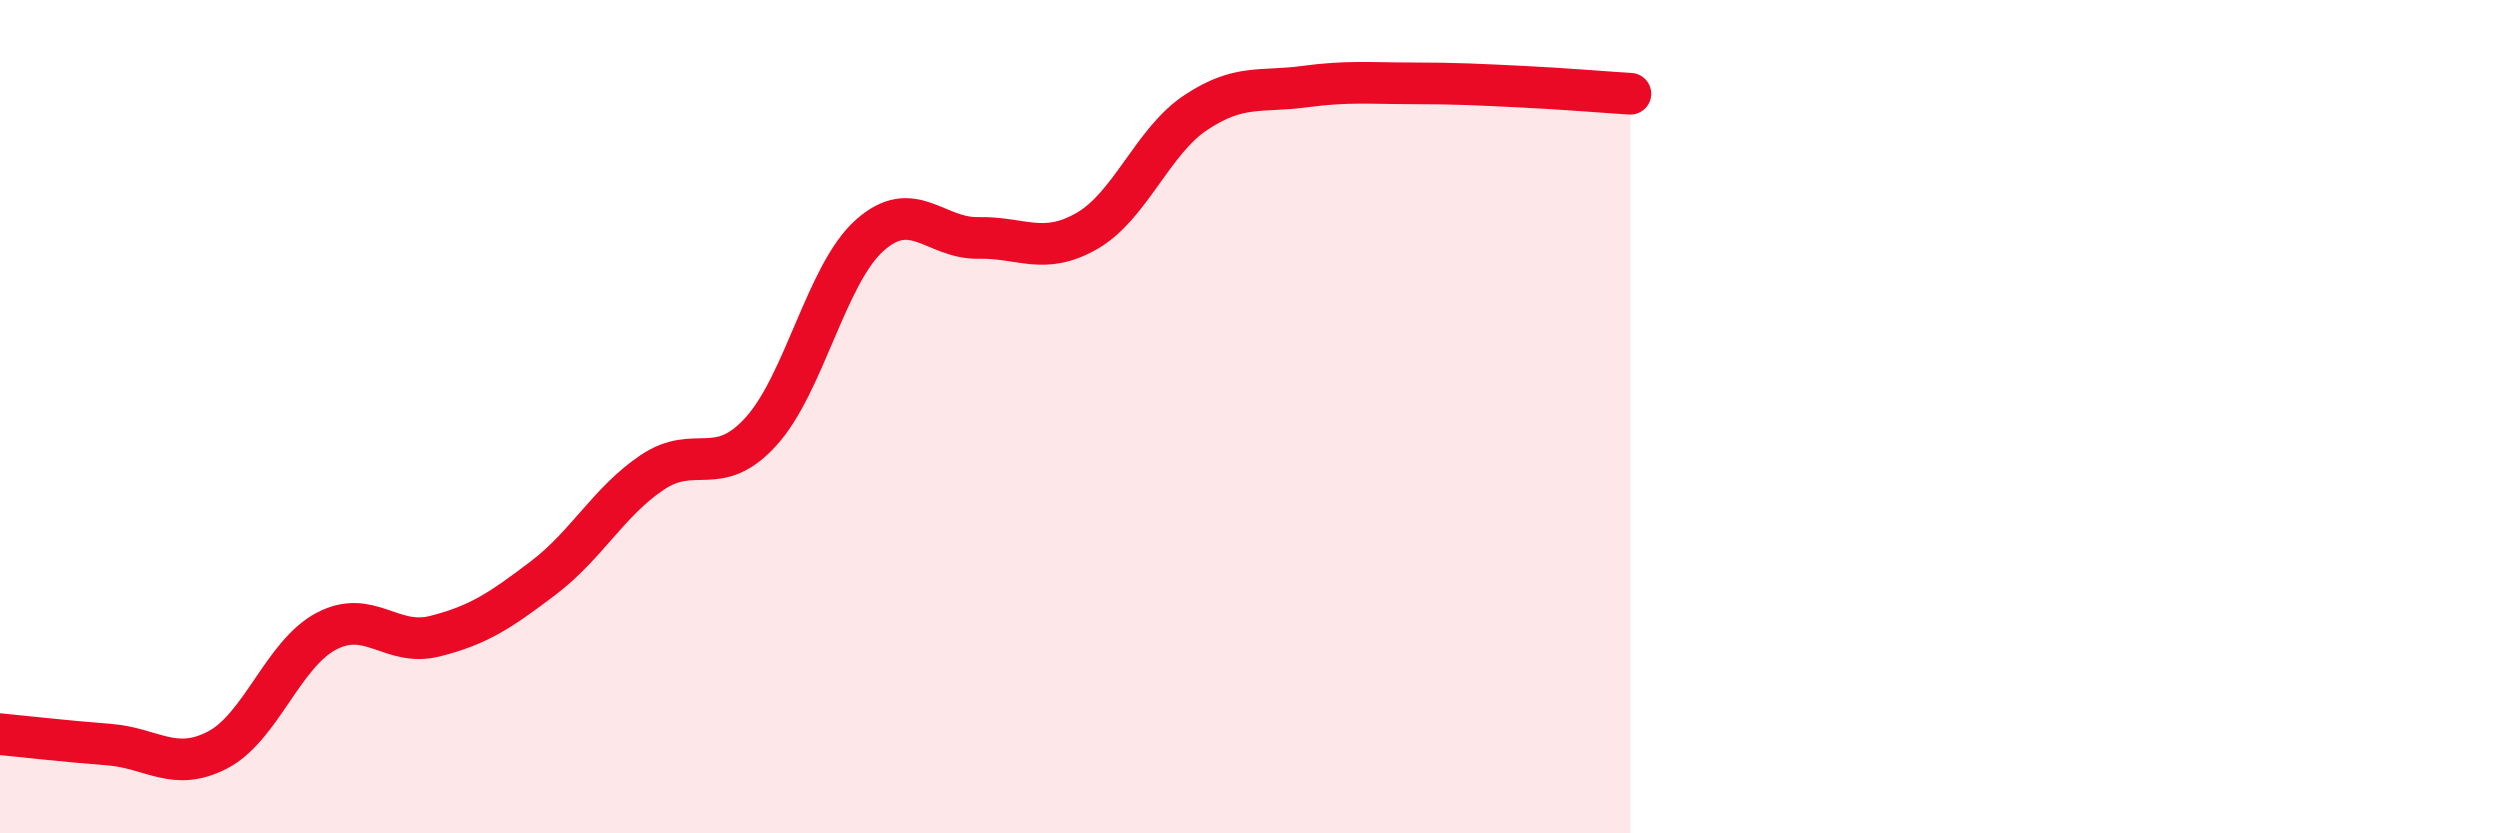
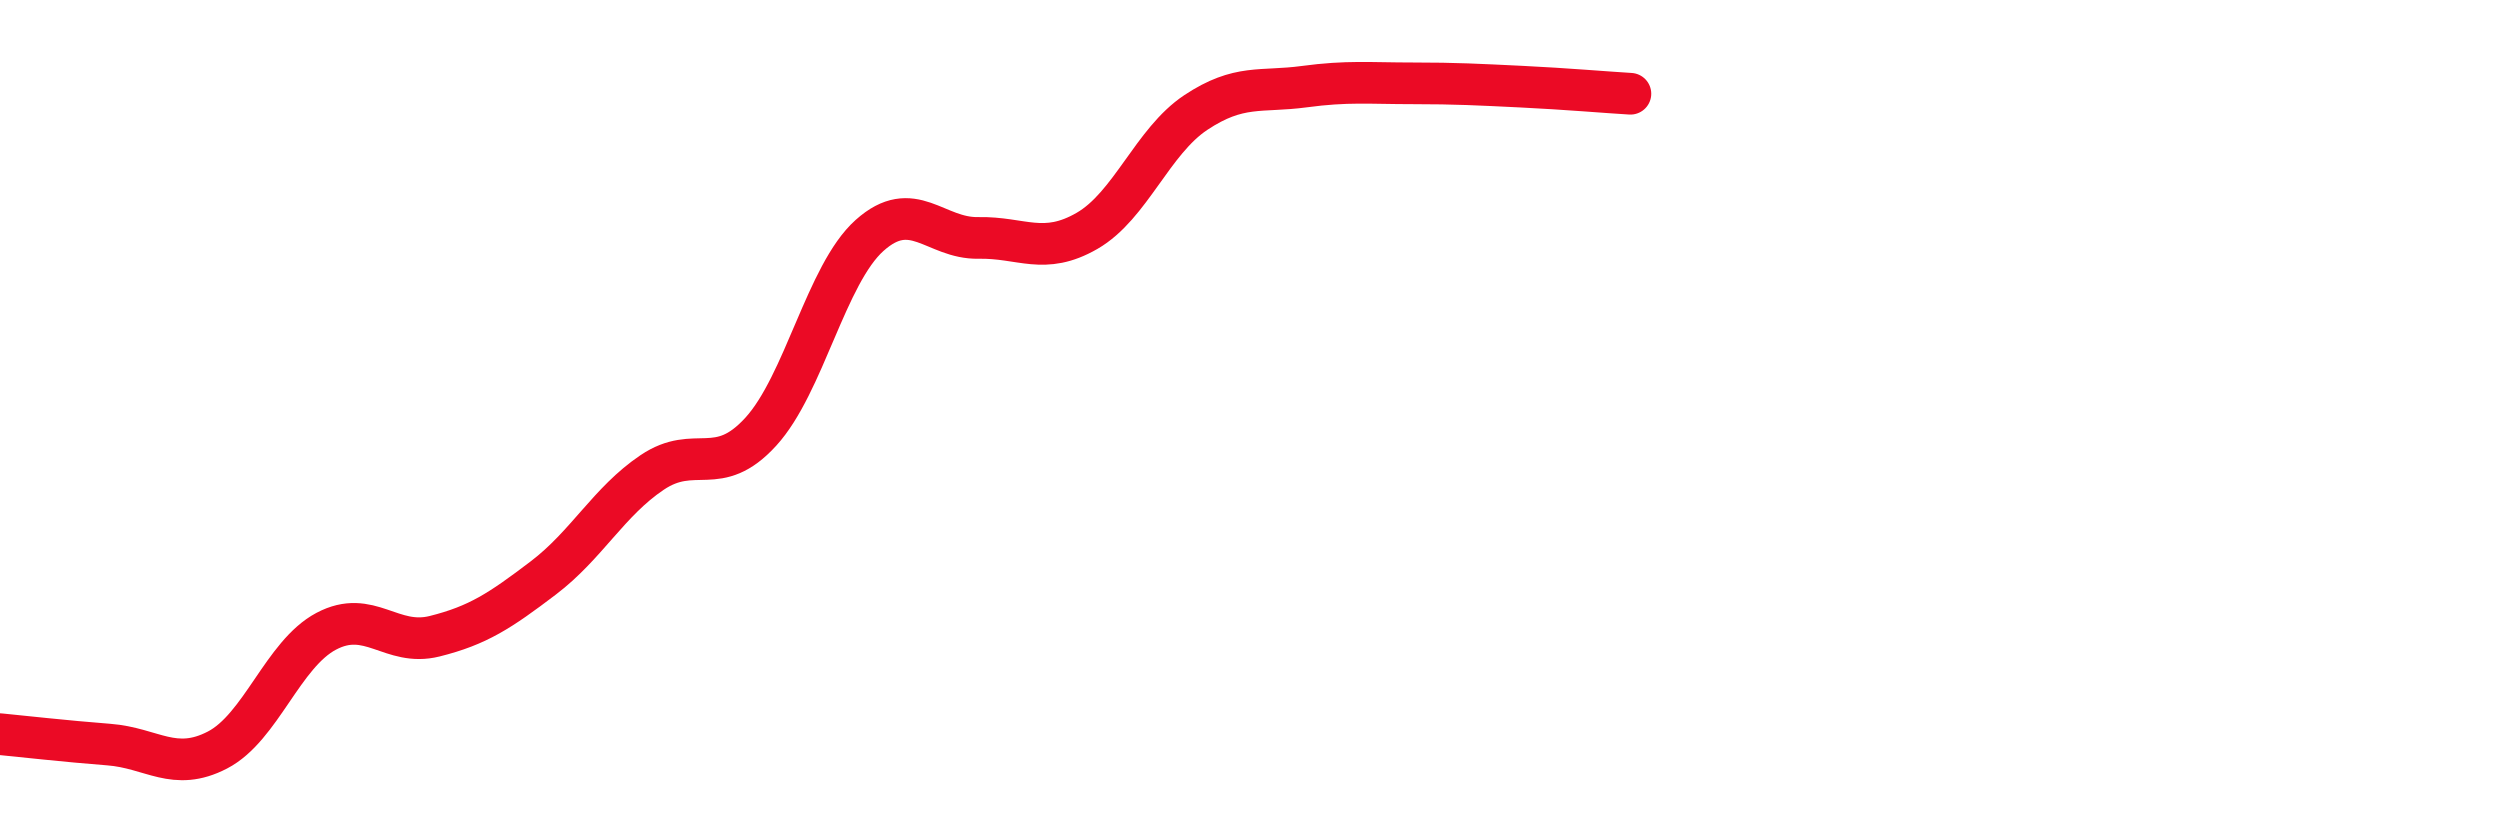
<svg xmlns="http://www.w3.org/2000/svg" width="60" height="20" viewBox="0 0 60 20">
-   <path d="M 0,17.62 C 0.52,17.67 1.57,17.79 2.61,17.87 C 3.65,17.95 4.18,18.54 5.22,18 C 6.26,17.46 6.79,15.7 7.83,15.15 C 8.87,14.6 9.39,15.53 10.43,15.27 C 11.47,15.01 12,14.66 13.04,13.87 C 14.08,13.08 14.61,12.04 15.65,11.34 C 16.69,10.64 17.22,11.5 18.26,10.36 C 19.3,9.22 19.83,6.58 20.87,5.65 C 21.91,4.72 22.44,5.73 23.48,5.71 C 24.52,5.69 25.05,6.14 26.09,5.54 C 27.13,4.94 27.66,3.39 28.7,2.7 C 29.74,2.01 30.26,2.22 31.3,2.08 C 32.34,1.94 32.87,2 33.91,2 C 34.95,2 35.48,2.03 36.52,2.08 C 37.56,2.13 38.61,2.22 39.13,2.25L39.13 20L0 20Z" fill="#EB0A25" opacity="0.1" stroke-linecap="round" stroke-linejoin="round" />
  <path d="M 0,17.62 C 0.52,17.67 1.57,17.79 2.61,17.87 C 3.65,17.95 4.18,18.54 5.22,18 C 6.26,17.46 6.79,15.7 7.83,15.15 C 8.87,14.6 9.39,15.53 10.43,15.27 C 11.47,15.01 12,14.66 13.04,13.87 C 14.08,13.08 14.61,12.04 15.65,11.34 C 16.69,10.64 17.22,11.5 18.26,10.36 C 19.3,9.22 19.83,6.58 20.87,5.65 C 21.91,4.72 22.44,5.73 23.48,5.71 C 24.52,5.69 25.05,6.14 26.09,5.54 C 27.13,4.94 27.66,3.39 28.7,2.7 C 29.74,2.01 30.26,2.22 31.3,2.08 C 32.34,1.94 32.87,2 33.91,2 C 34.95,2 35.48,2.03 36.52,2.08 C 37.56,2.13 38.61,2.22 39.13,2.25" stroke="#EB0A25" stroke-width="1" fill="none" stroke-linecap="round" stroke-linejoin="round" />
</svg>